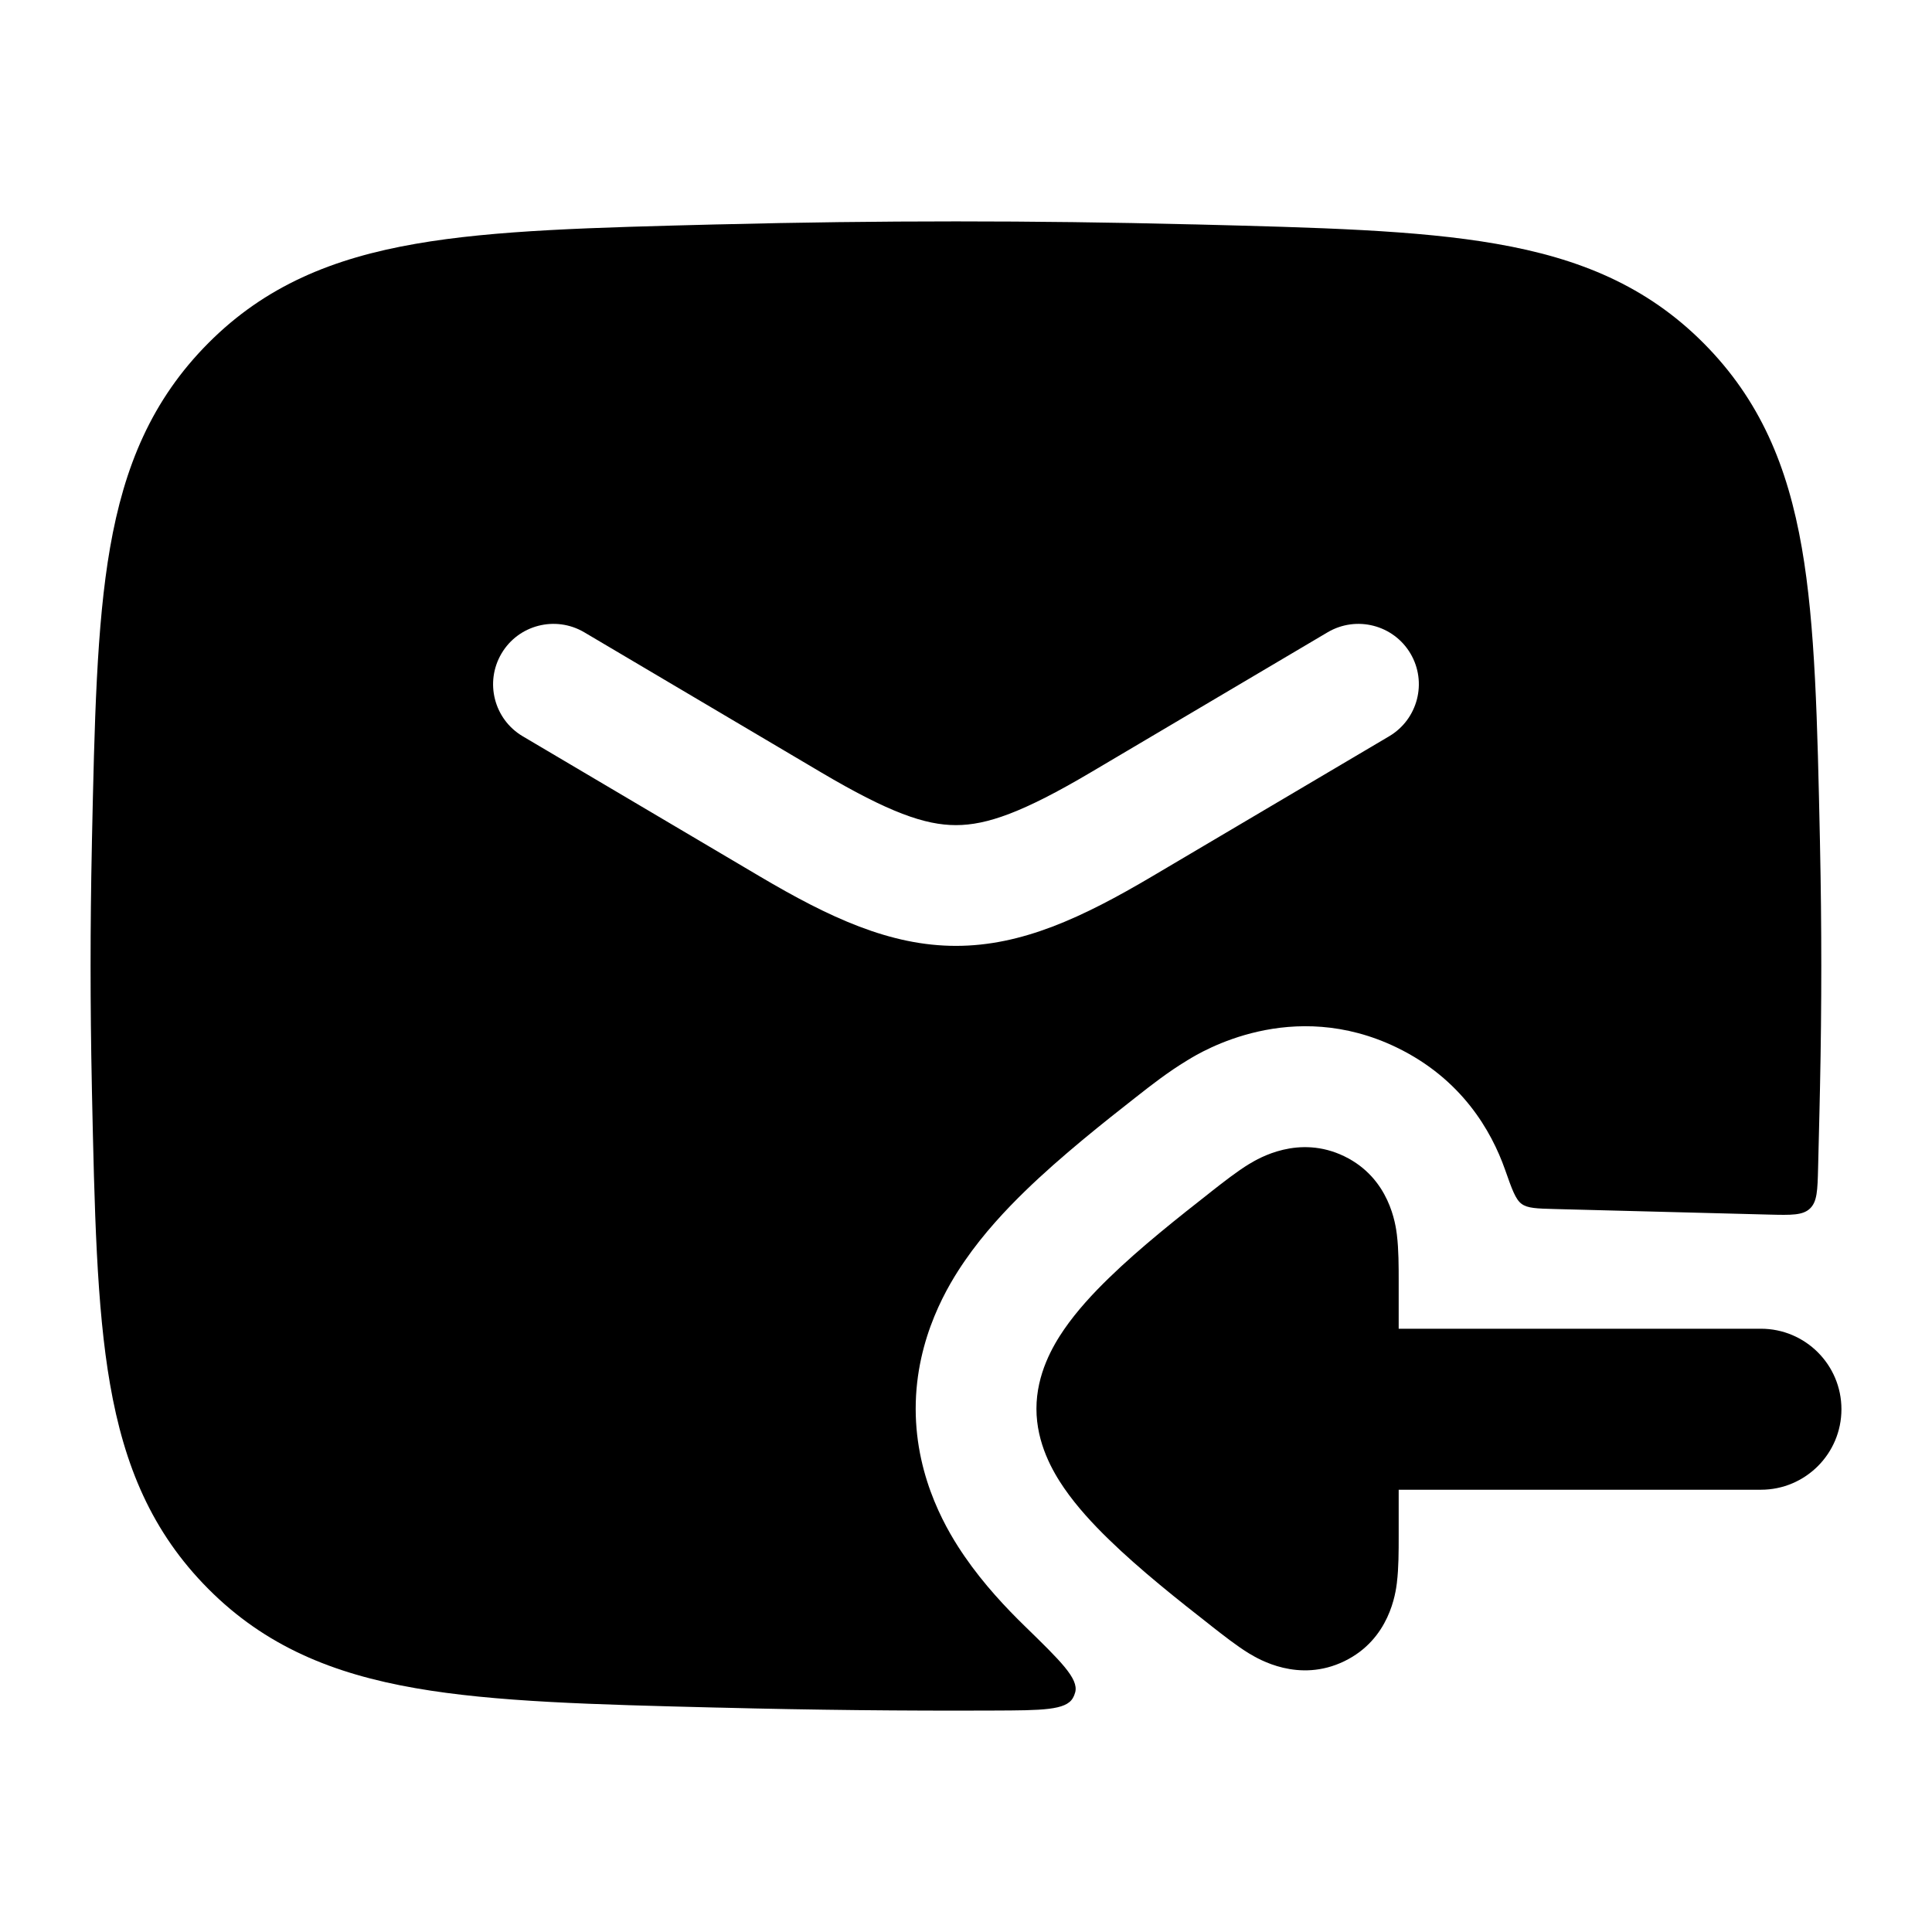
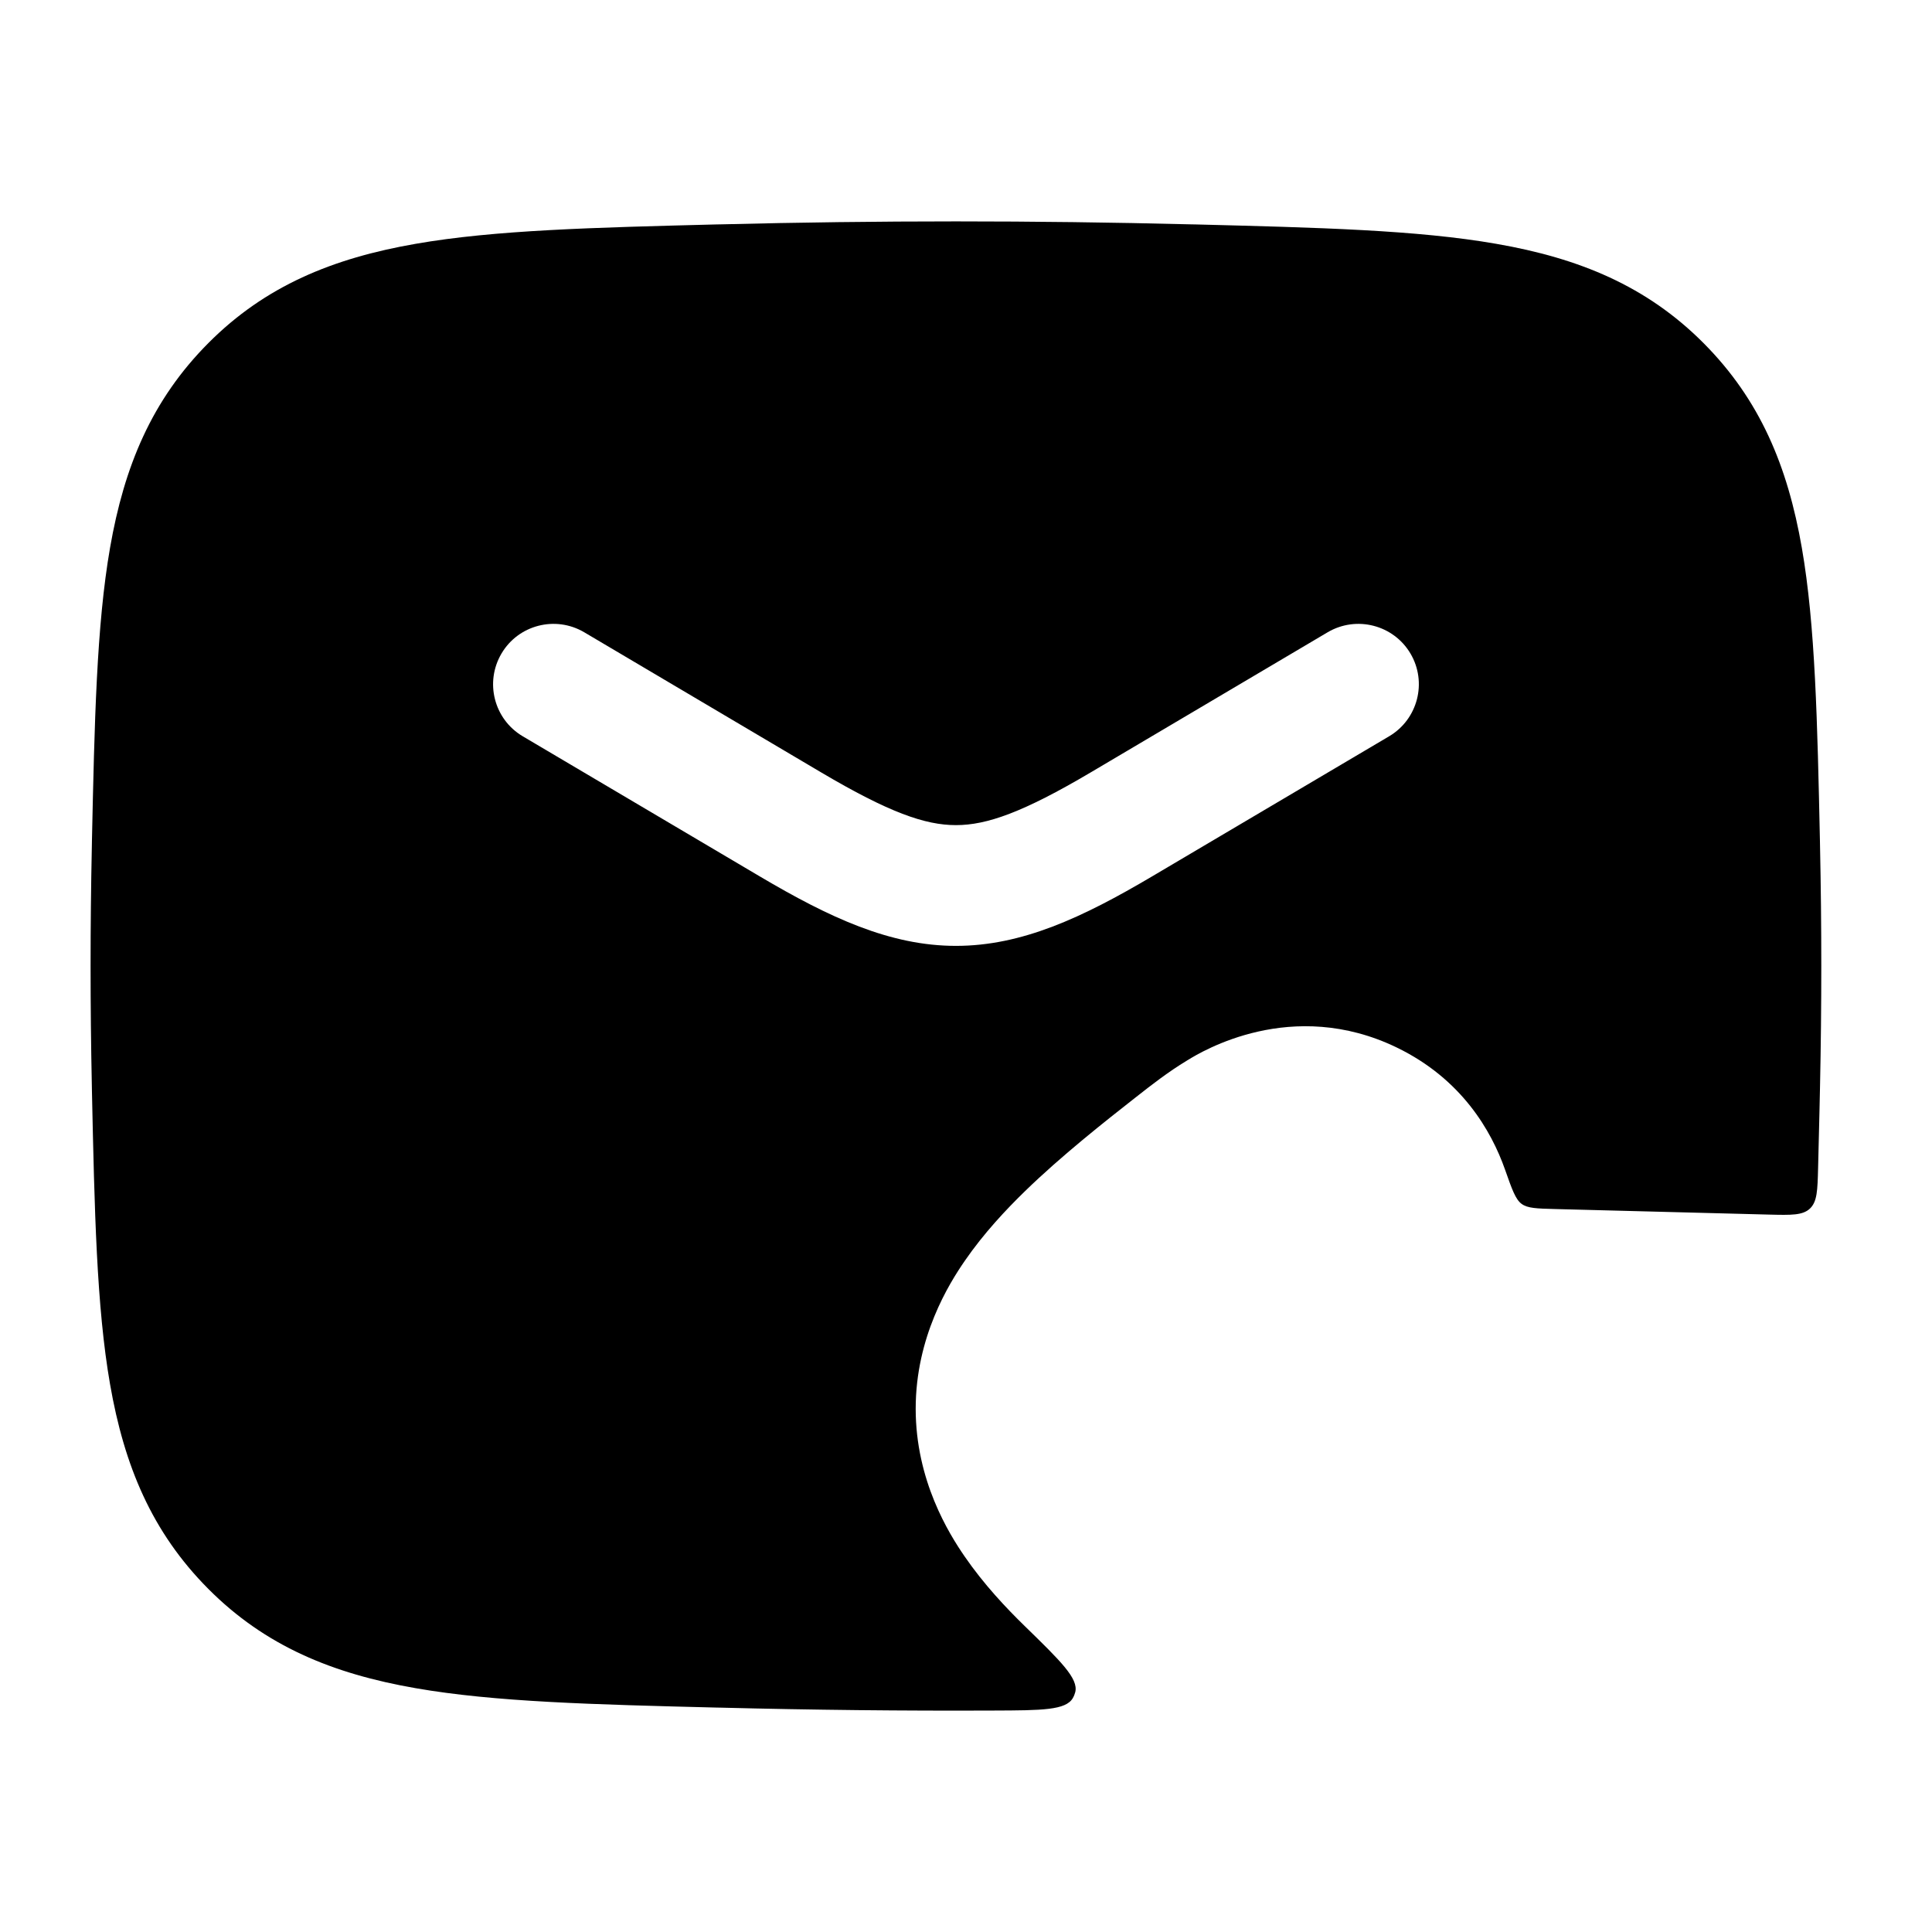
<svg xmlns="http://www.w3.org/2000/svg" viewBox="0 0 24 24" width="128" height="128" color="currentColor" fill="none">
  <path fill-rule="evenodd" clip-rule="evenodd" d="M8.955 2.787C10.908 2.738 12.842 2.738 14.795 2.787L14.853 2.788C16.378 2.827 17.605 2.857 18.588 3.029C19.618 3.208 20.454 3.552 21.161 4.261C21.865 4.968 22.207 5.793 22.383 6.805C22.551 7.77 22.576 8.967 22.608 10.45L22.609 10.508C22.63 11.505 22.63 12.495 22.609 13.492C22.609 13.492 22.598 14.022 22.585 14.51C22.578 14.788 22.574 14.927 22.484 15.013C22.394 15.098 22.254 15.095 21.974 15.088L19.313 15.019C19.089 15.013 18.977 15.01 18.902 14.955C18.827 14.9 18.783 14.777 18.696 14.529C18.526 14.047 18.157 13.404 17.354 13.014C16.047 12.38 14.923 13.066 14.759 13.166L14.749 13.172L14.746 13.174C14.511 13.315 14.277 13.499 14.15 13.599L14.1 13.638C13.733 13.926 13.186 14.356 12.729 14.801C12.501 15.023 12.222 15.318 11.984 15.664C11.789 15.947 11.375 16.608 11.375 17.5C11.375 18.392 11.789 19.053 11.984 19.336C12.222 19.682 12.501 19.977 12.729 20.199C13.176 20.635 13.4 20.852 13.357 21.021C13.35 21.047 13.341 21.07 13.327 21.094C13.241 21.245 12.943 21.247 12.347 21.249C11.217 21.254 10.089 21.242 8.955 21.213L8.897 21.212C7.372 21.174 6.145 21.143 5.162 20.971C4.132 20.792 3.295 20.448 2.589 19.739C1.885 19.032 1.543 18.207 1.367 17.195C1.199 16.23 1.174 15.033 1.142 13.55L1.141 13.492C1.12 12.495 1.12 11.505 1.141 10.508L1.142 10.45C1.174 8.967 1.199 7.77 1.367 6.805C1.543 5.793 1.885 4.968 2.589 4.261C3.295 3.552 4.132 3.208 5.162 3.029C6.145 2.857 7.372 2.827 8.897 2.788L8.955 2.787ZM7.257 7.854C6.9 7.644 6.44 7.762 6.23 8.118C6.019 8.475 6.137 8.935 6.493 9.146L9.435 10.885C10.306 11.4 11.058 11.75 11.875 11.75C12.693 11.75 13.444 11.4 14.315 10.885L17.257 9.146C17.613 8.935 17.732 8.475 17.521 8.118C17.31 7.762 16.85 7.644 16.493 7.854L13.551 9.594C12.707 10.093 12.258 10.25 11.875 10.25C11.492 10.25 11.043 10.093 10.199 9.594L7.257 7.854Z" fill="currentColor" />
-   <path fill-rule="evenodd" clip-rule="evenodd" d="M21.875 18.506C22.427 18.506 22.875 18.058 22.875 17.506C22.875 16.954 22.427 16.506 21.875 16.506L17.375 16.506L17.375 15.912C17.375 15.736 17.375 15.52 17.353 15.344L17.353 15.341C17.337 15.214 17.265 14.638 16.7 14.364C16.133 14.089 15.633 14.391 15.524 14.456L15.52 14.458C15.367 14.551 15.197 14.685 15.056 14.795L15.026 14.819C14.65 15.114 14.166 15.495 13.775 15.876C13.579 16.066 13.378 16.283 13.219 16.514C13.078 16.719 12.875 17.069 12.875 17.5C12.875 17.931 13.078 18.281 13.219 18.486C13.378 18.717 13.579 18.934 13.775 19.124C14.166 19.505 14.65 19.887 15.026 20.181L15.056 20.205C15.197 20.315 15.367 20.449 15.52 20.542L15.524 20.544C15.633 20.609 16.133 20.911 16.7 20.636C17.265 20.362 17.337 19.786 17.353 19.66L17.353 19.656C17.375 19.48 17.375 19.264 17.375 19.088L17.375 18.506L21.875 18.506Z" fill="currentColor" />
</svg>